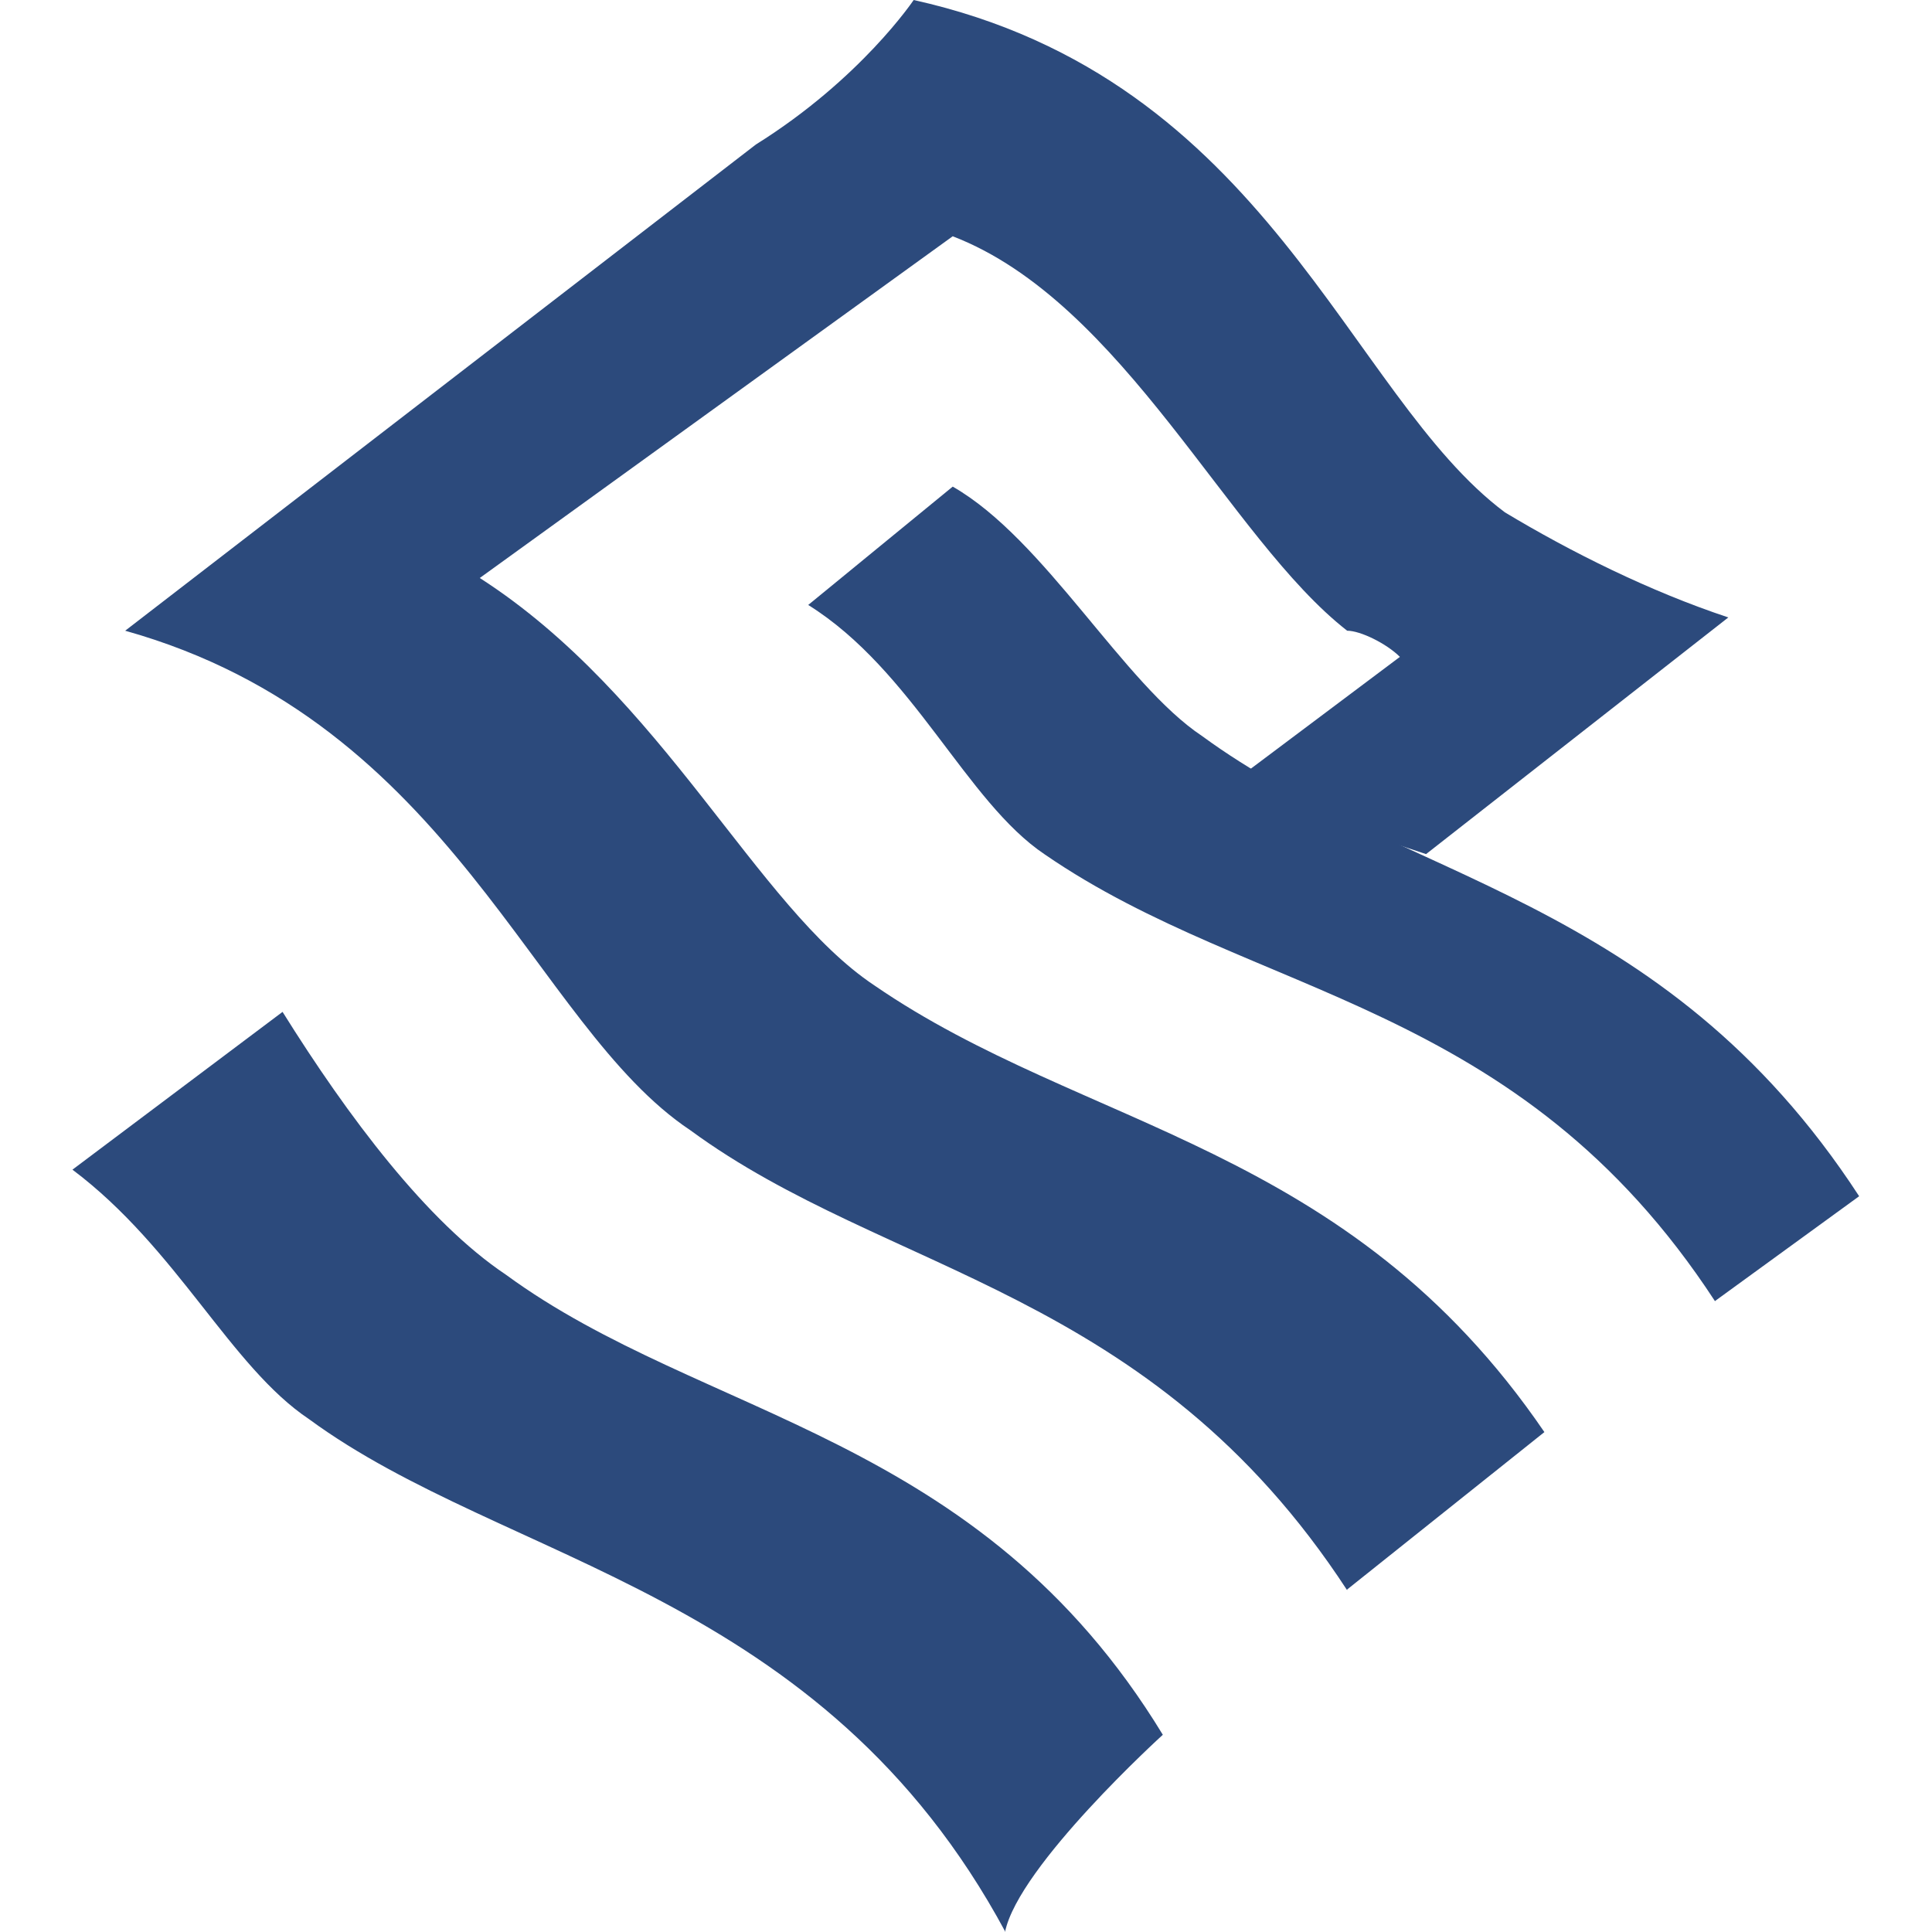
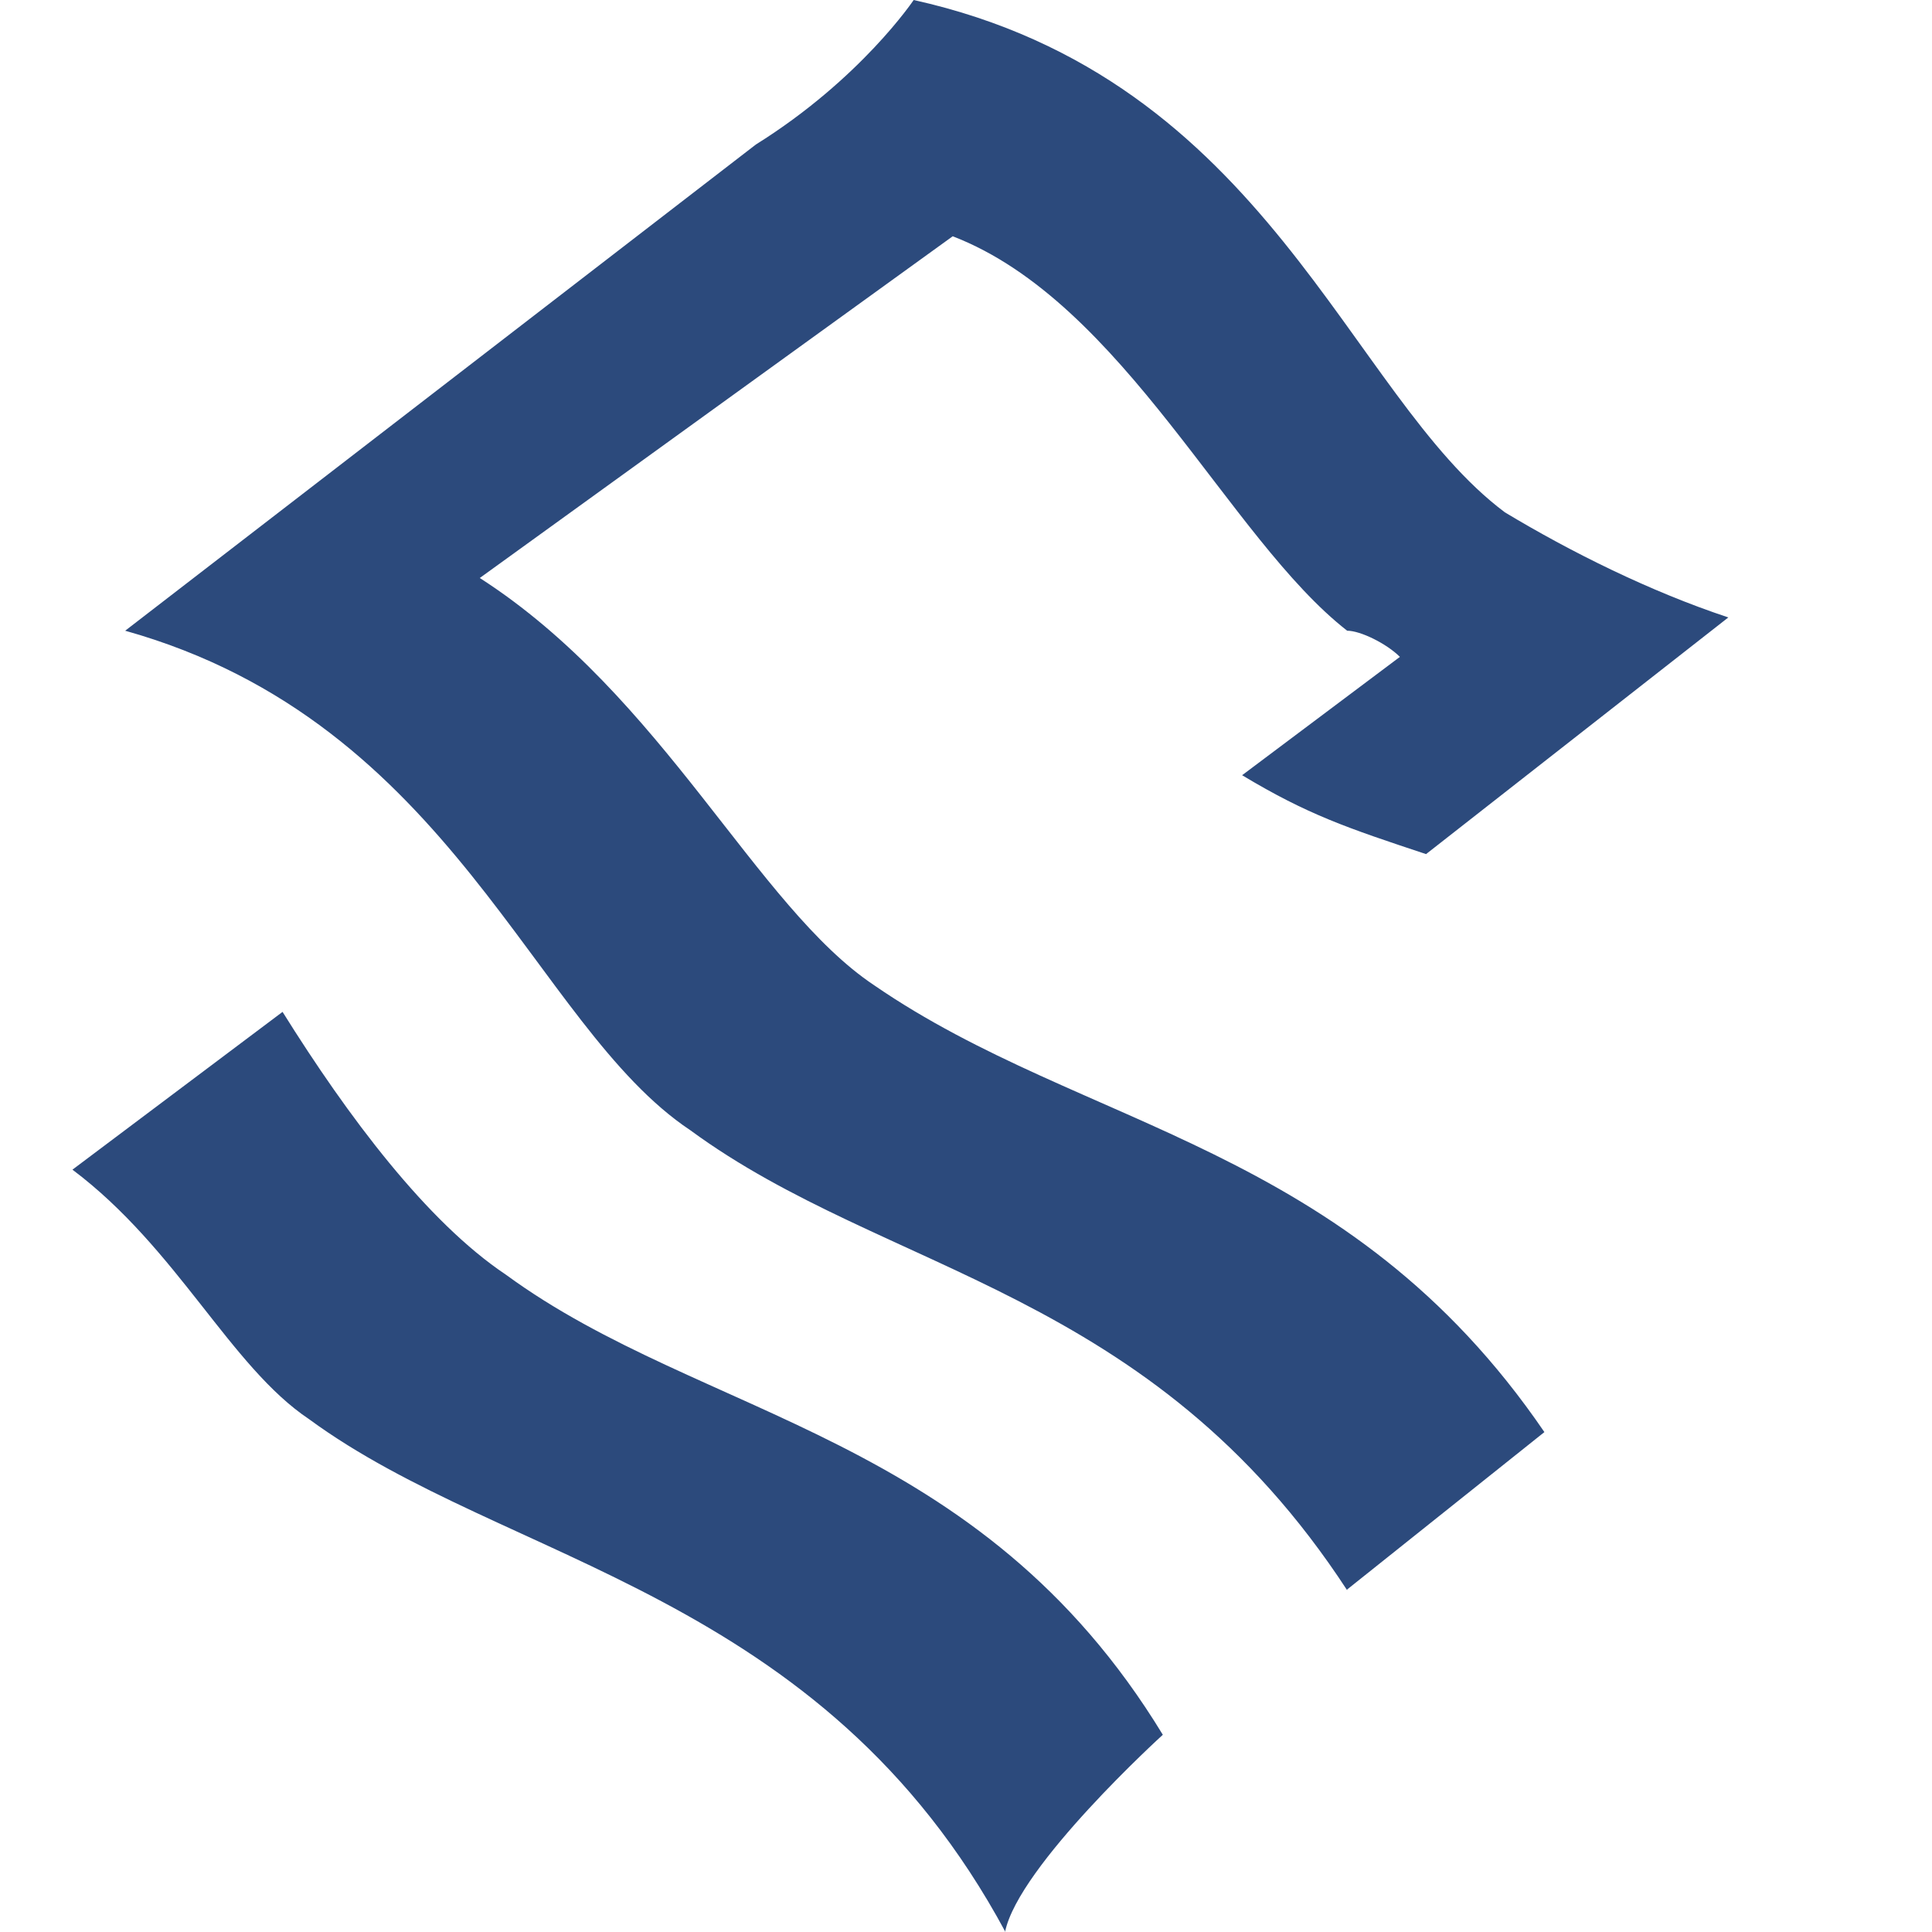
<svg xmlns="http://www.w3.org/2000/svg" id="Layer_1" version="1.1" viewBox="0 0 48 48">
  <defs>
    <style>
      .st0 {
        fill: #2c4a7c;
        fill-rule: evenodd;
      }
    </style>
  </defs>
-   <path class="st0" d="M42.61,32.33c-4.9-7.51-11.43-7.51-16.65-11.1-1.96-1.31-3.27-4.57-5.88-6.2l3.59-2.94c2.29,1.31,4.24,4.9,6.2,6.2,4.9,3.59,11.43,3.92,16.32,11.43l-3.59,2.61Z" />
  <path class="st0" d="M33.47,39.51c-4.9-7.51-11.43-7.84-16.32-11.43-3.92-2.61-5.88-10.12-14.04-12.41L18.78,3.59c2.61-1.63,3.92-3.59,3.92-3.59,8.82,1.96,10.77,9.8,14.69,12.73,1.63.98,3.59,1.96,5.55,2.61l-7.51,5.88c-1.96-.65-2.94-.98-4.57-1.96l3.92-2.94c-.33-.33-.98-.65-1.31-.65-2.94-2.29-5.55-8.16-9.8-9.8l-11.75,8.49c4.57,2.94,6.86,8.16,9.8,10.12,5.22,3.59,11.75,3.92,16.65,11.1l-4.9,3.91h0ZM24.98,48c-4.57-8.49-12.41-9.15-17.3-12.74-1.96-1.31-3.27-4.24-5.88-6.2l5.22-3.92c1.63,2.61,3.59,5.22,5.55,6.53,4.9,3.59,11.75,3.92,16.32,11.43,0,0-3.59,3.26-3.92,4.9h0Z" />
</svg>